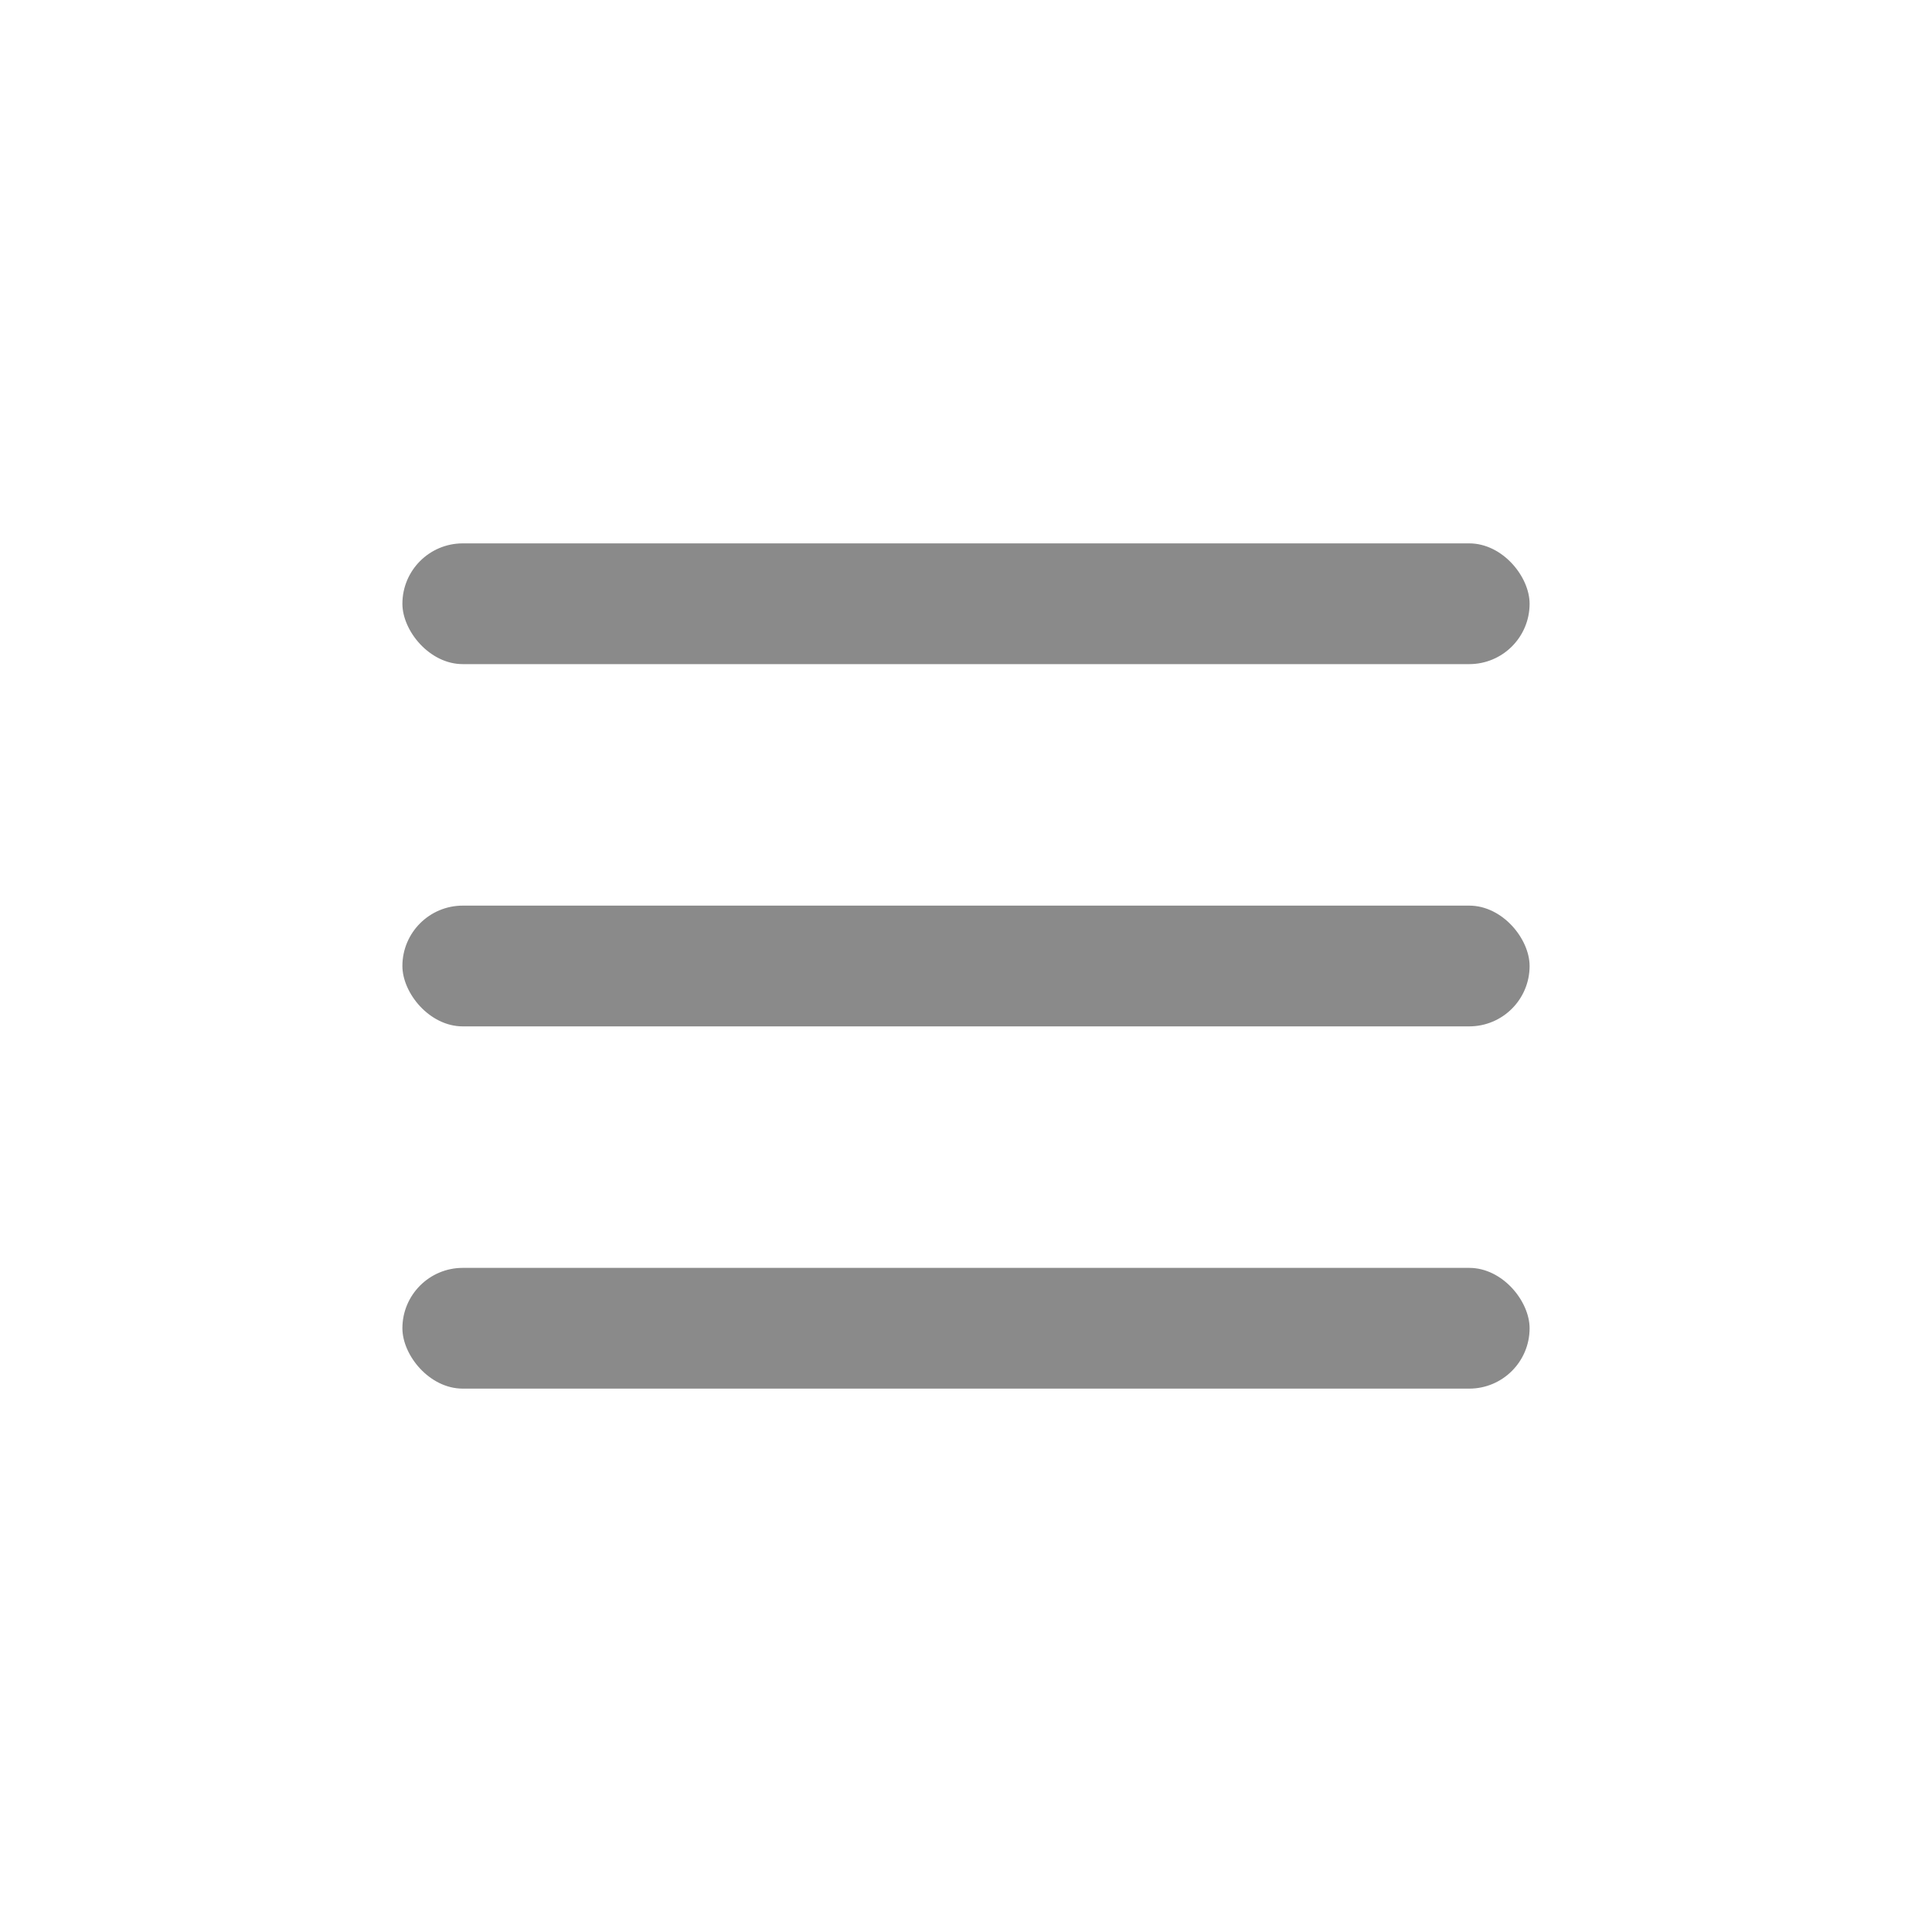
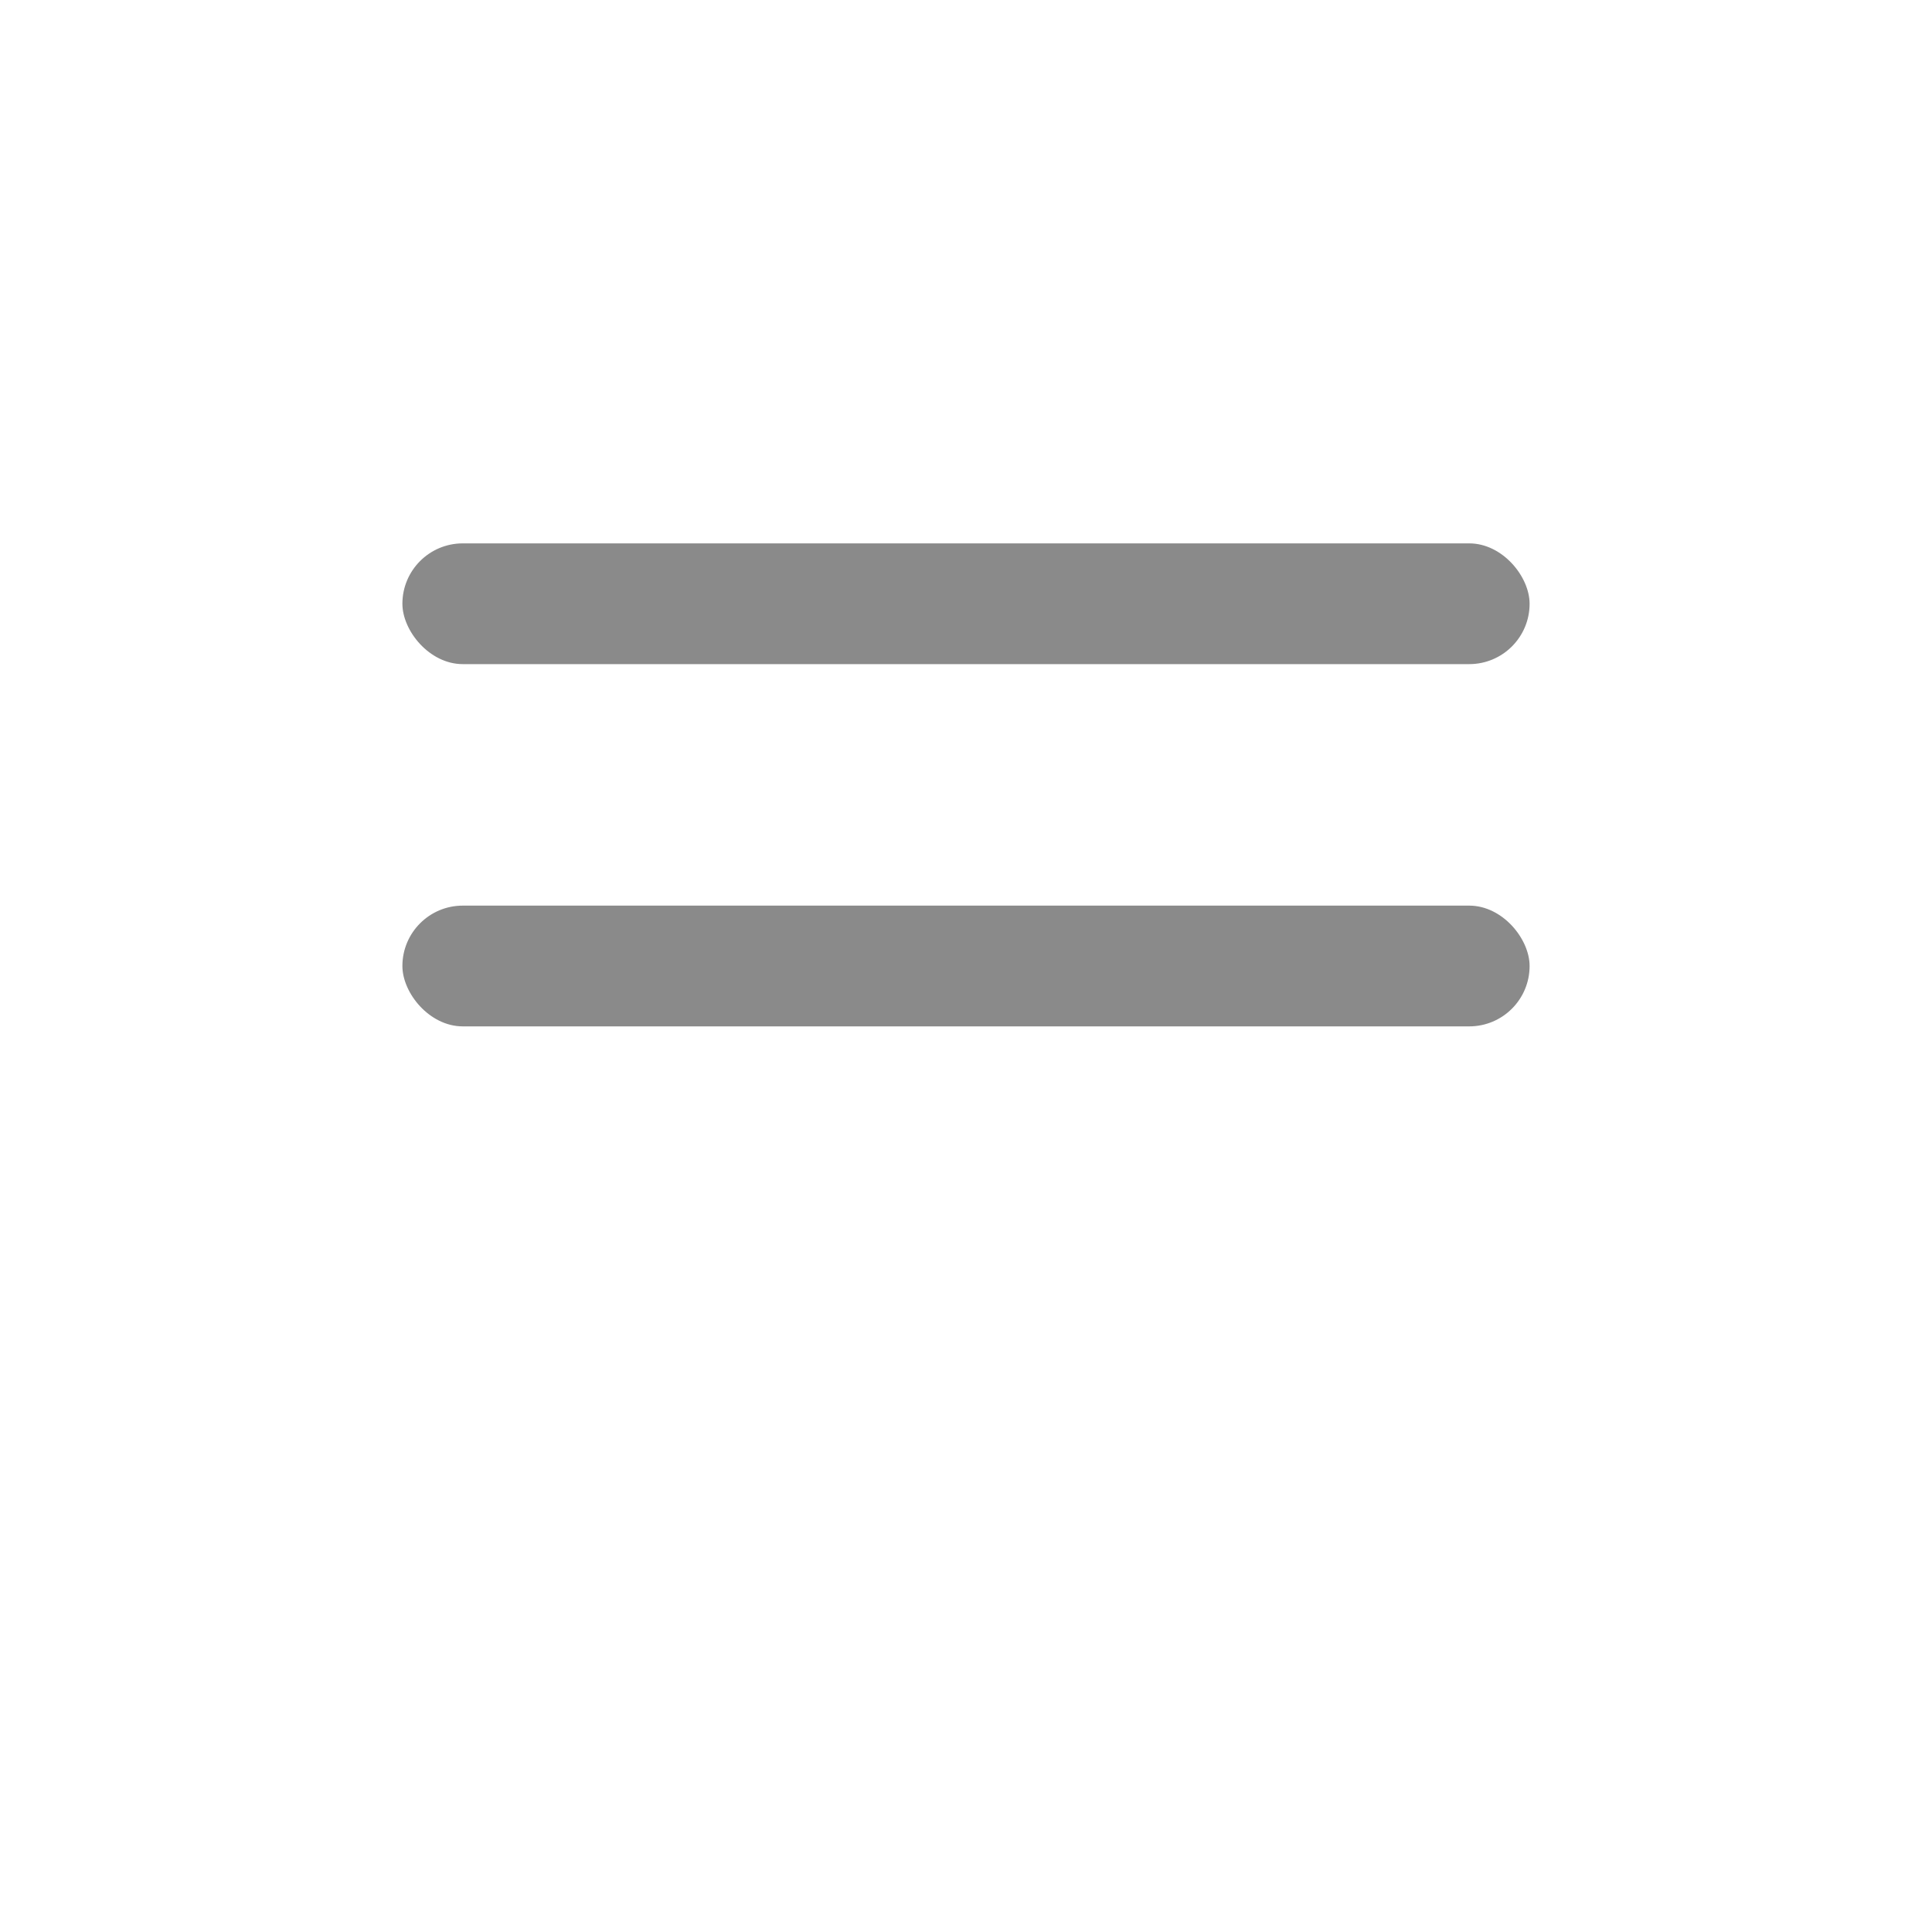
<svg xmlns="http://www.w3.org/2000/svg" width="32" height="32" viewBox="0 0 32 32" fill="none">
  <rect x="6.665" y="9" width="18.67" height="2" rx="1" fill="#8A8A8A" />
  <rect x="6.665" y="15" width="18.67" height="2" rx="1" fill="#8A8A8A" />
-   <rect x="6.665" y="21" width="18.67" height="2" rx="1" fill="#8A8A8A" />
</svg>